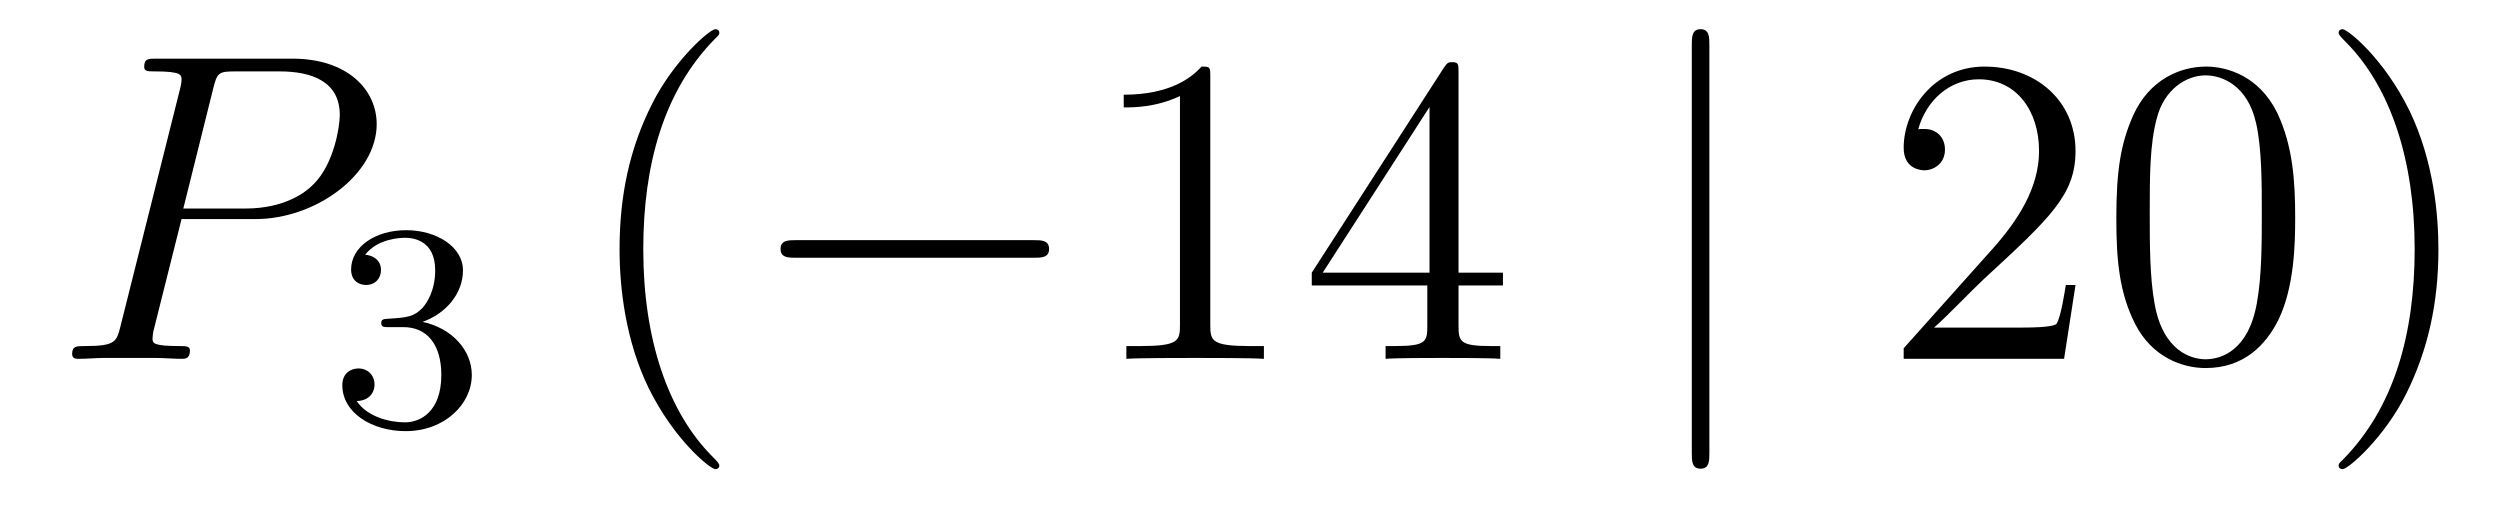
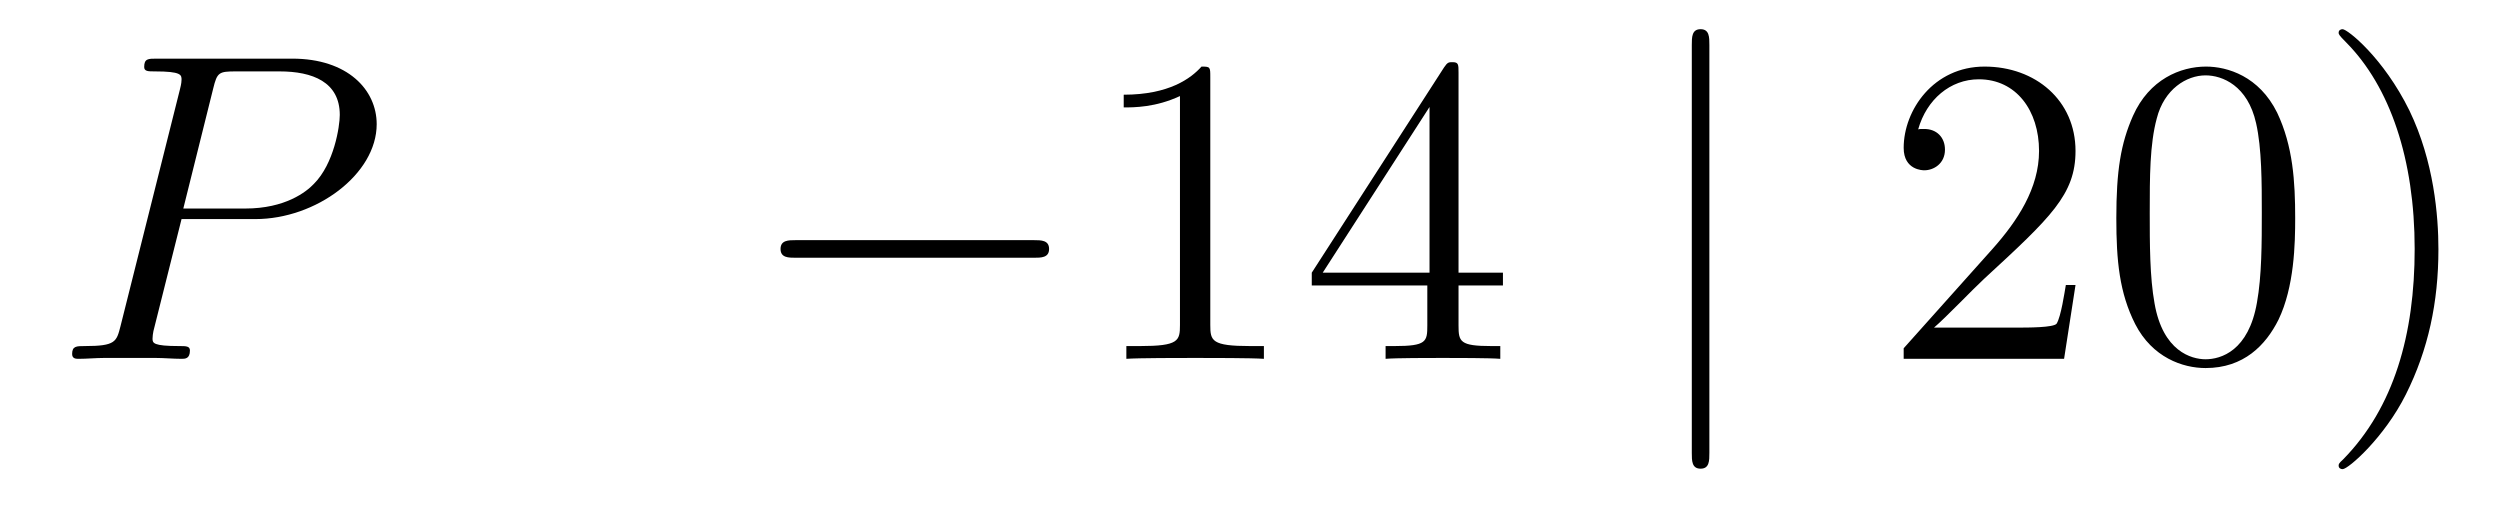
<svg xmlns="http://www.w3.org/2000/svg" height="14pt" version="1.1" viewBox="0 -14 68 14" width="68pt">
  <g id="page1">
    <g transform="matrix(1 0 0 1 -127 650)">
      <path d="M131.938 -658.041H133.947C135.596 -658.041 137.246 -659.261 137.246 -660.623C137.246 -661.556 136.457 -662.405 134.951 -662.405H131.257C131.03 -662.405 130.922 -662.405 130.922 -662.178C130.922 -662.058 131.03 -662.058 131.209 -662.058C131.938 -662.058 131.938 -661.962 131.938 -661.831C131.938 -661.807 131.938 -661.735 131.891 -661.556L130.277 -655.125C130.169 -654.706 130.145 -654.587 129.308 -654.587C129.081 -654.587 128.962 -654.587 128.962 -654.372C128.962 -654.24 129.069 -654.24 129.141 -654.24C129.368 -654.24 129.608 -654.264 129.834 -654.264H131.233C131.46 -654.264 131.711 -654.24 131.938 -654.24C132.034 -654.24 132.166 -654.24 132.166 -654.467C132.166 -654.587 132.058 -654.587 131.879 -654.587C131.161 -654.587 131.149 -654.67 131.149 -654.79C131.149 -654.85 131.161 -654.933 131.173 -654.993L131.938 -658.041ZM132.799 -661.592C132.907 -662.034 132.954 -662.058 133.421 -662.058H134.604C135.501 -662.058 136.242 -661.771 136.242 -660.874C136.242 -660.564 136.087 -659.547 135.537 -658.998C135.333 -658.782 134.76 -658.328 133.672 -658.328H131.986L132.799 -661.592Z" fill-rule="evenodd" />
-       <path d="M137.976 -655.102C138.606 -655.102 139.004 -654.639 139.004 -653.802C139.004 -652.807 138.438 -652.512 138.016 -652.512C137.577 -652.512 136.98 -652.671 136.701 -653.093C136.988 -653.093 137.187 -653.277 137.187 -653.54C137.187 -653.795 137.004 -653.978 136.749 -653.978C136.534 -653.978 136.311 -653.842 136.311 -653.524C136.311 -652.767 137.123 -652.273 138.032 -652.273C139.092 -652.273 139.833 -653.006 139.833 -653.802C139.833 -654.464 139.307 -655.07 138.494 -655.245C139.123 -655.468 139.593 -656.01 139.593 -656.647C139.593 -657.285 138.877 -657.739 138.048 -657.739C137.195 -657.739 136.55 -657.277 136.55 -656.671C136.55 -656.376 136.749 -656.249 136.956 -656.249C137.203 -656.249 137.363 -656.424 137.363 -656.655C137.363 -656.95 137.108 -657.062 136.932 -657.07C137.267 -657.508 137.88 -657.532 138.024 -657.532C138.231 -657.532 138.837 -657.468 138.837 -656.647C138.837 -656.089 138.606 -655.755 138.494 -655.627C138.255 -655.38 138.072 -655.364 137.586 -655.332C137.434 -655.325 137.37 -655.317 137.37 -655.213C137.37 -655.102 137.442 -655.102 137.577 -655.102H137.976Z" fill-rule="evenodd" />
-       <path d="M146.565 -651.335C146.565 -651.371 146.565 -651.395 146.362 -651.598C145.167 -652.806 144.497 -654.778 144.497 -657.217C144.497 -659.536 145.059 -661.532 146.446 -662.943C146.565 -663.05 146.565 -663.074 146.565 -663.11C146.565 -663.182 146.505 -663.206 146.457 -663.206C146.302 -663.206 145.322 -662.345 144.736 -661.173C144.127 -659.966 143.852 -658.687 143.852 -657.217C143.852 -656.152 144.019 -654.73 144.64 -653.451C145.346 -652.017 146.326 -651.239 146.457 -651.239C146.505 -651.239 146.565 -651.263 146.565 -651.335Z" fill-rule="evenodd" />
      <path d="M155.116 -656.989C155.319 -656.989 155.535 -656.989 155.535 -657.228C155.535 -657.468 155.319 -657.468 155.116 -657.468H148.649C148.446 -657.468 148.231 -657.468 148.231 -657.228C148.231 -656.989 148.446 -656.989 148.649 -656.989H155.116Z" fill-rule="evenodd" />
      <path d="M159.92 -661.902C159.92 -662.178 159.92 -662.189 159.681 -662.189C159.394 -661.867 158.796 -661.424 157.565 -661.424V-661.078C157.84 -661.078 158.437 -661.078 159.095 -661.388V-655.16C159.095 -654.73 159.059 -654.587 158.007 -654.587H157.637V-654.24C157.959 -654.264 159.119 -654.264 159.513 -654.264C159.908 -654.264 161.055 -654.264 161.378 -654.24V-654.587H161.007C159.956 -654.587 159.92 -654.73 159.92 -655.16V-661.902ZM166.672 -662.022C166.672 -662.249 166.672 -662.309 166.505 -662.309C166.409 -662.309 166.373 -662.309 166.278 -662.166L162.68 -656.583V-656.236H165.823V-655.148C165.823 -654.706 165.8 -654.587 164.927 -654.587H164.688V-654.24C164.963 -654.264 165.907 -654.264 166.242 -654.264S167.533 -654.264 167.808 -654.24V-654.587H167.569C166.708 -654.587 166.672 -654.706 166.672 -655.148V-656.236H167.88V-656.583H166.672V-662.022ZM165.883 -661.09V-656.583H162.978L165.883 -661.09Z" fill-rule="evenodd" />
-       <path d="M173.495 -662.775C173.495 -662.99 173.495 -663.206 173.256 -663.206S173.017 -662.99 173.017 -662.775V-651.682C173.017 -651.467 173.017 -651.252 173.256 -651.252S173.495 -651.467 173.495 -651.682V-662.775Z" fill-rule="evenodd" />
+       <path d="M173.495 -662.775C173.495 -662.99 173.495 -663.206 173.256 -663.206S173.017 -662.99 173.017 -662.775V-651.682C173.017 -651.467 173.017 -651.252 173.256 -651.252S173.495 -651.467 173.495 -651.682Z" fill-rule="evenodd" />
      <path d="M183.454 -656.248H183.191C183.155 -656.045 183.059 -655.387 182.94 -655.196C182.856 -655.089 182.175 -655.089 181.816 -655.089H179.605C179.928 -655.364 180.657 -656.129 180.968 -656.416C182.784 -658.089 183.454 -658.711 183.454 -659.894C183.454 -661.269 182.366 -662.189 180.979 -662.189C179.593 -662.189 178.78 -661.006 178.78 -659.978C178.78 -659.368 179.306 -659.368 179.342 -659.368C179.593 -659.368 179.903 -659.547 179.903 -659.93C179.903 -660.265 179.676 -660.492 179.342 -660.492C179.234 -660.492 179.21 -660.492 179.174 -660.48C179.402 -661.293 180.047 -661.843 180.824 -661.843C181.84 -661.843 182.462 -660.994 182.462 -659.894C182.462 -658.878 181.876 -657.993 181.195 -657.228L178.78 -654.527V-654.24H183.143L183.454 -656.248ZM189.429 -658.065C189.429 -659.058 189.37 -660.026 188.939 -660.934C188.449 -661.927 187.588 -662.189 187.003 -662.189C186.309 -662.189 185.461 -661.843 185.018 -660.851C184.684 -660.097 184.564 -659.356 184.564 -658.065C184.564 -656.906 184.648 -656.033 185.078 -655.184C185.544 -654.276 186.369 -653.989 186.991 -653.989C188.031 -653.989 188.628 -654.611 188.975 -655.304C189.406 -656.2 189.429 -657.372 189.429 -658.065ZM186.991 -654.228C186.608 -654.228 185.831 -654.443 185.604 -655.746C185.473 -656.463 185.473 -657.372 185.473 -658.209C185.473 -659.189 185.473 -660.073 185.664 -660.779C185.867 -661.58 186.477 -661.95 186.991 -661.95C187.445 -661.95 188.138 -661.675 188.366 -660.648C188.521 -659.966 188.521 -659.022 188.521 -658.209C188.521 -657.408 188.521 -656.499 188.389 -655.77C188.162 -654.455 187.409 -654.228 186.991 -654.228ZM193.325 -657.217C193.325 -658.125 193.206 -659.607 192.536 -660.994C191.831 -662.428 190.851 -663.206 190.719 -663.206C190.671 -663.206 190.611 -663.182 190.611 -663.11C190.611 -663.074 190.611 -663.05 190.815 -662.847C192.01 -661.64 192.679 -659.667 192.679 -657.228C192.679 -654.909 192.118 -652.913 190.731 -651.502C190.611 -651.395 190.611 -651.371 190.611 -651.335C190.611 -651.263 190.671 -651.239 190.719 -651.239C190.874 -651.239 191.855 -652.1 192.44 -653.272C193.05 -654.491 193.325 -655.782 193.325 -657.217Z" fill-rule="evenodd" />
    </g>
  </g>
</svg>